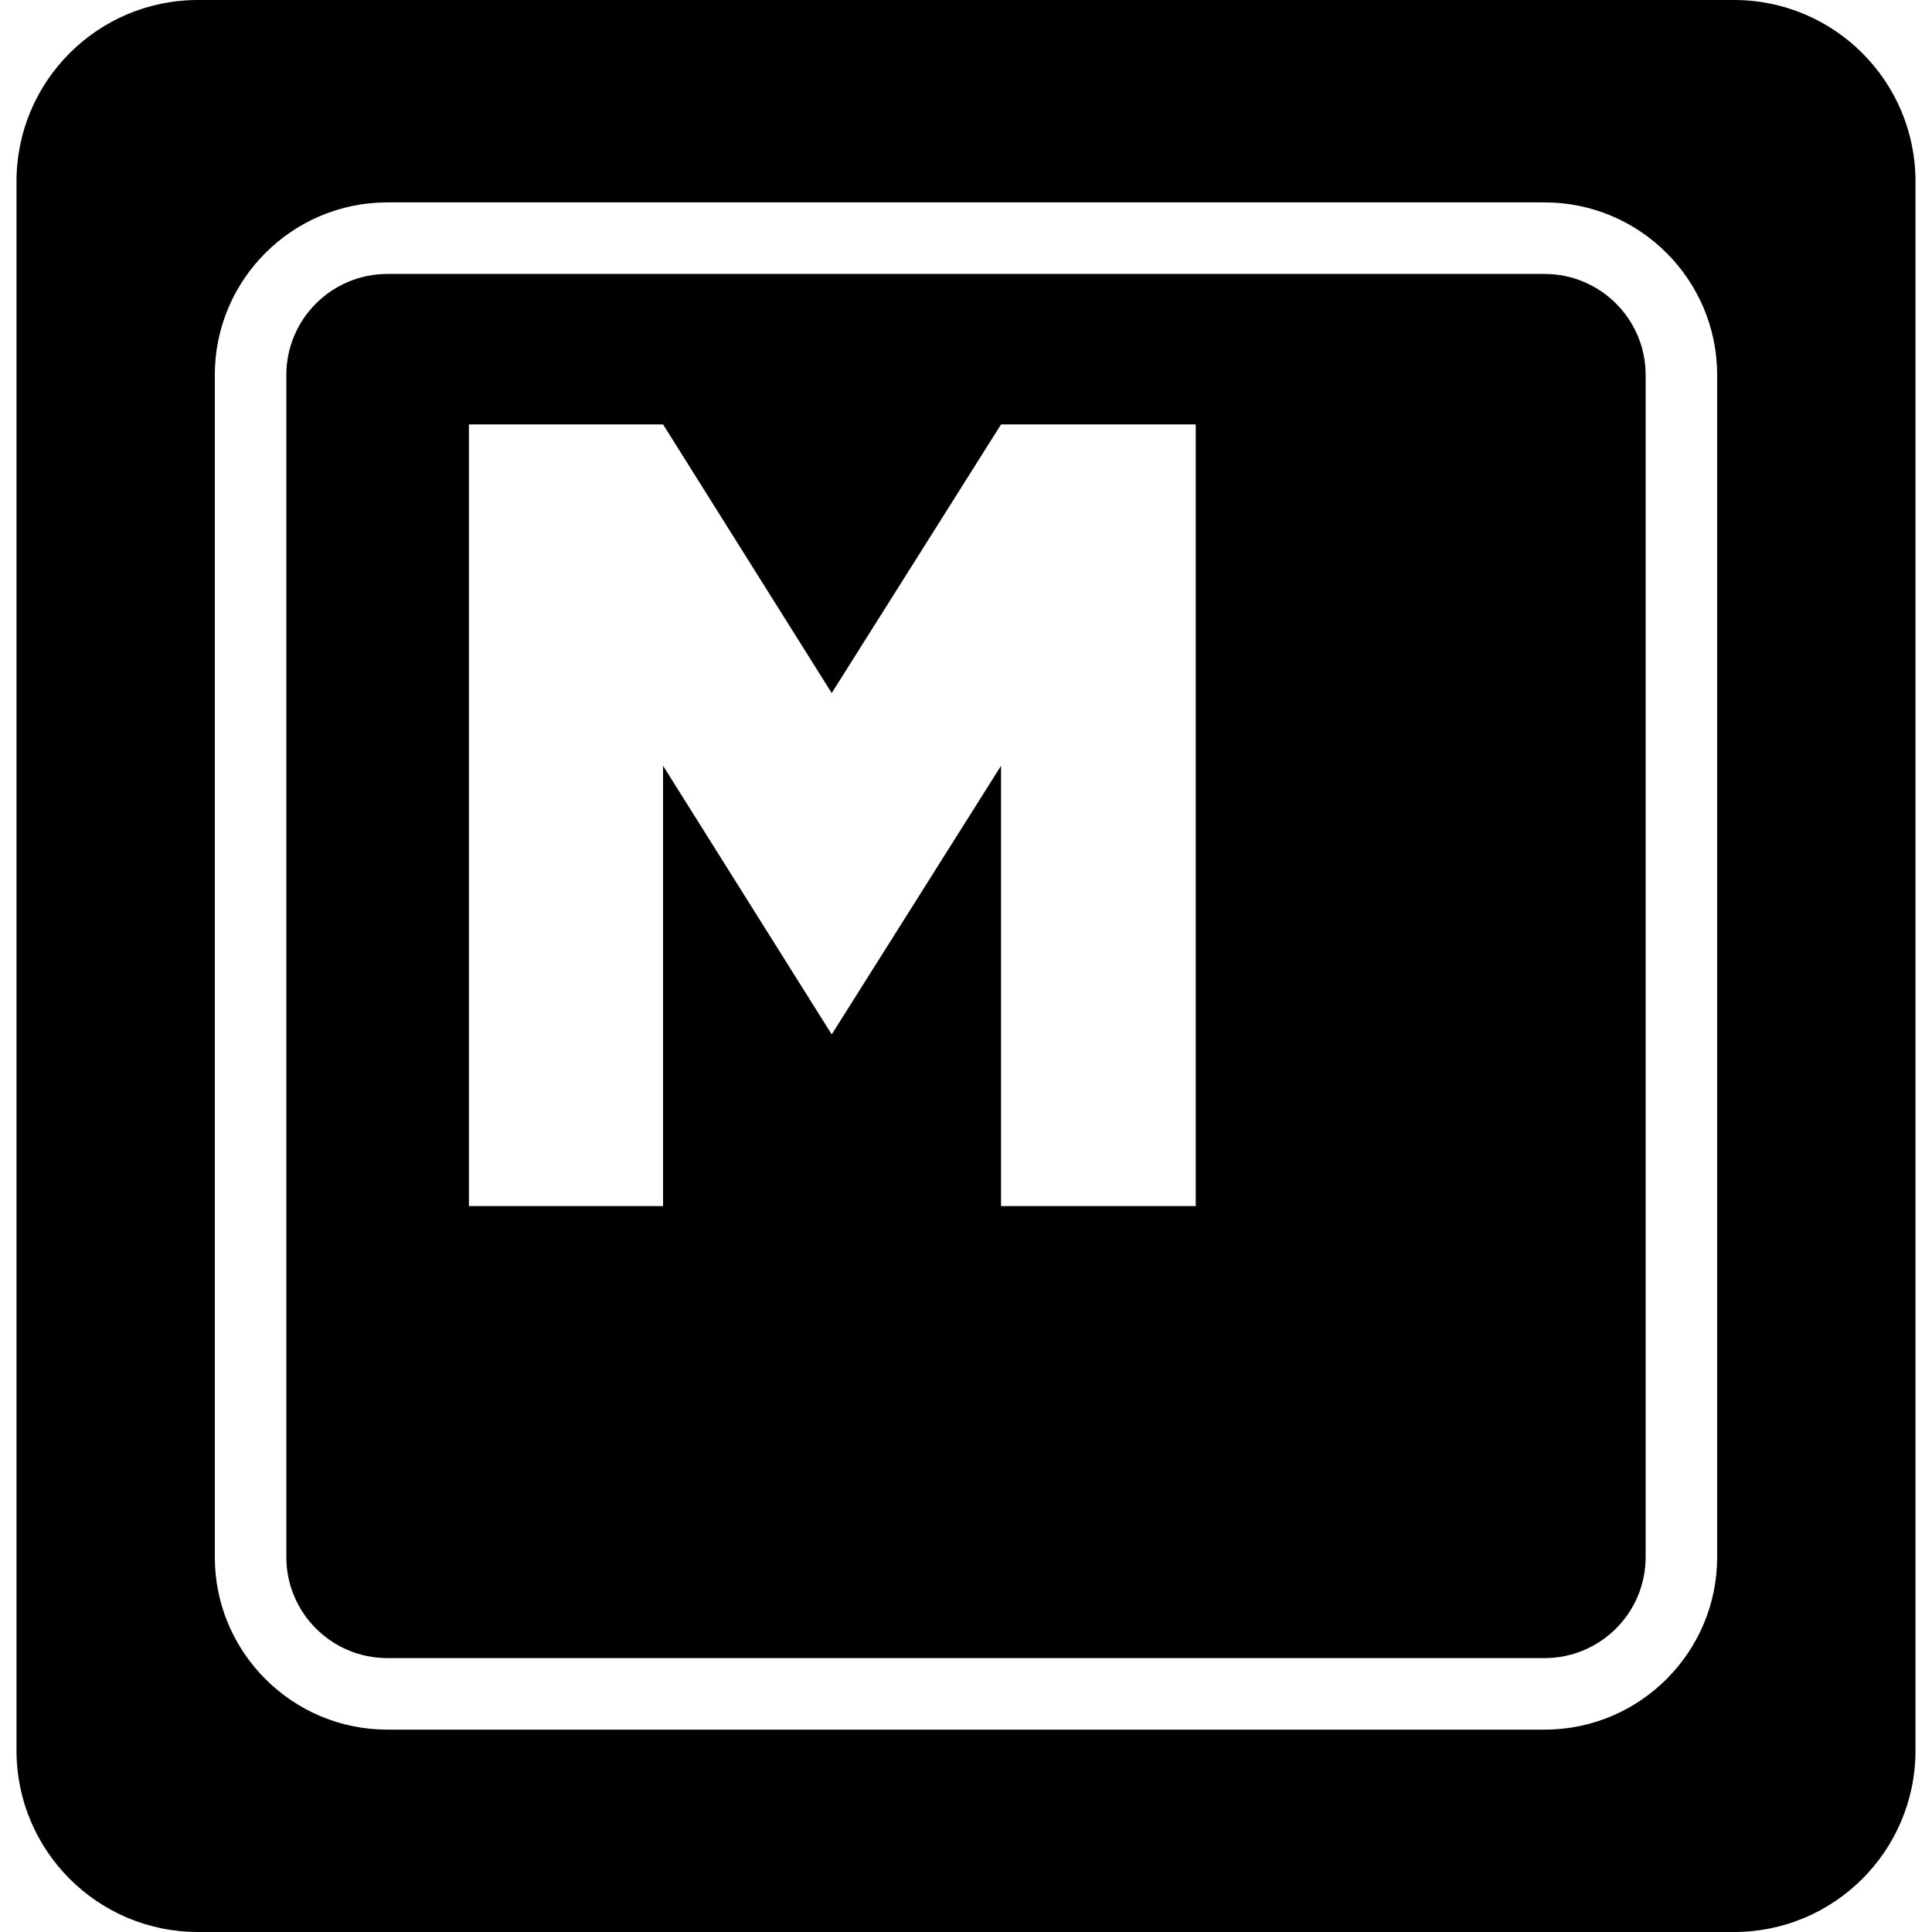
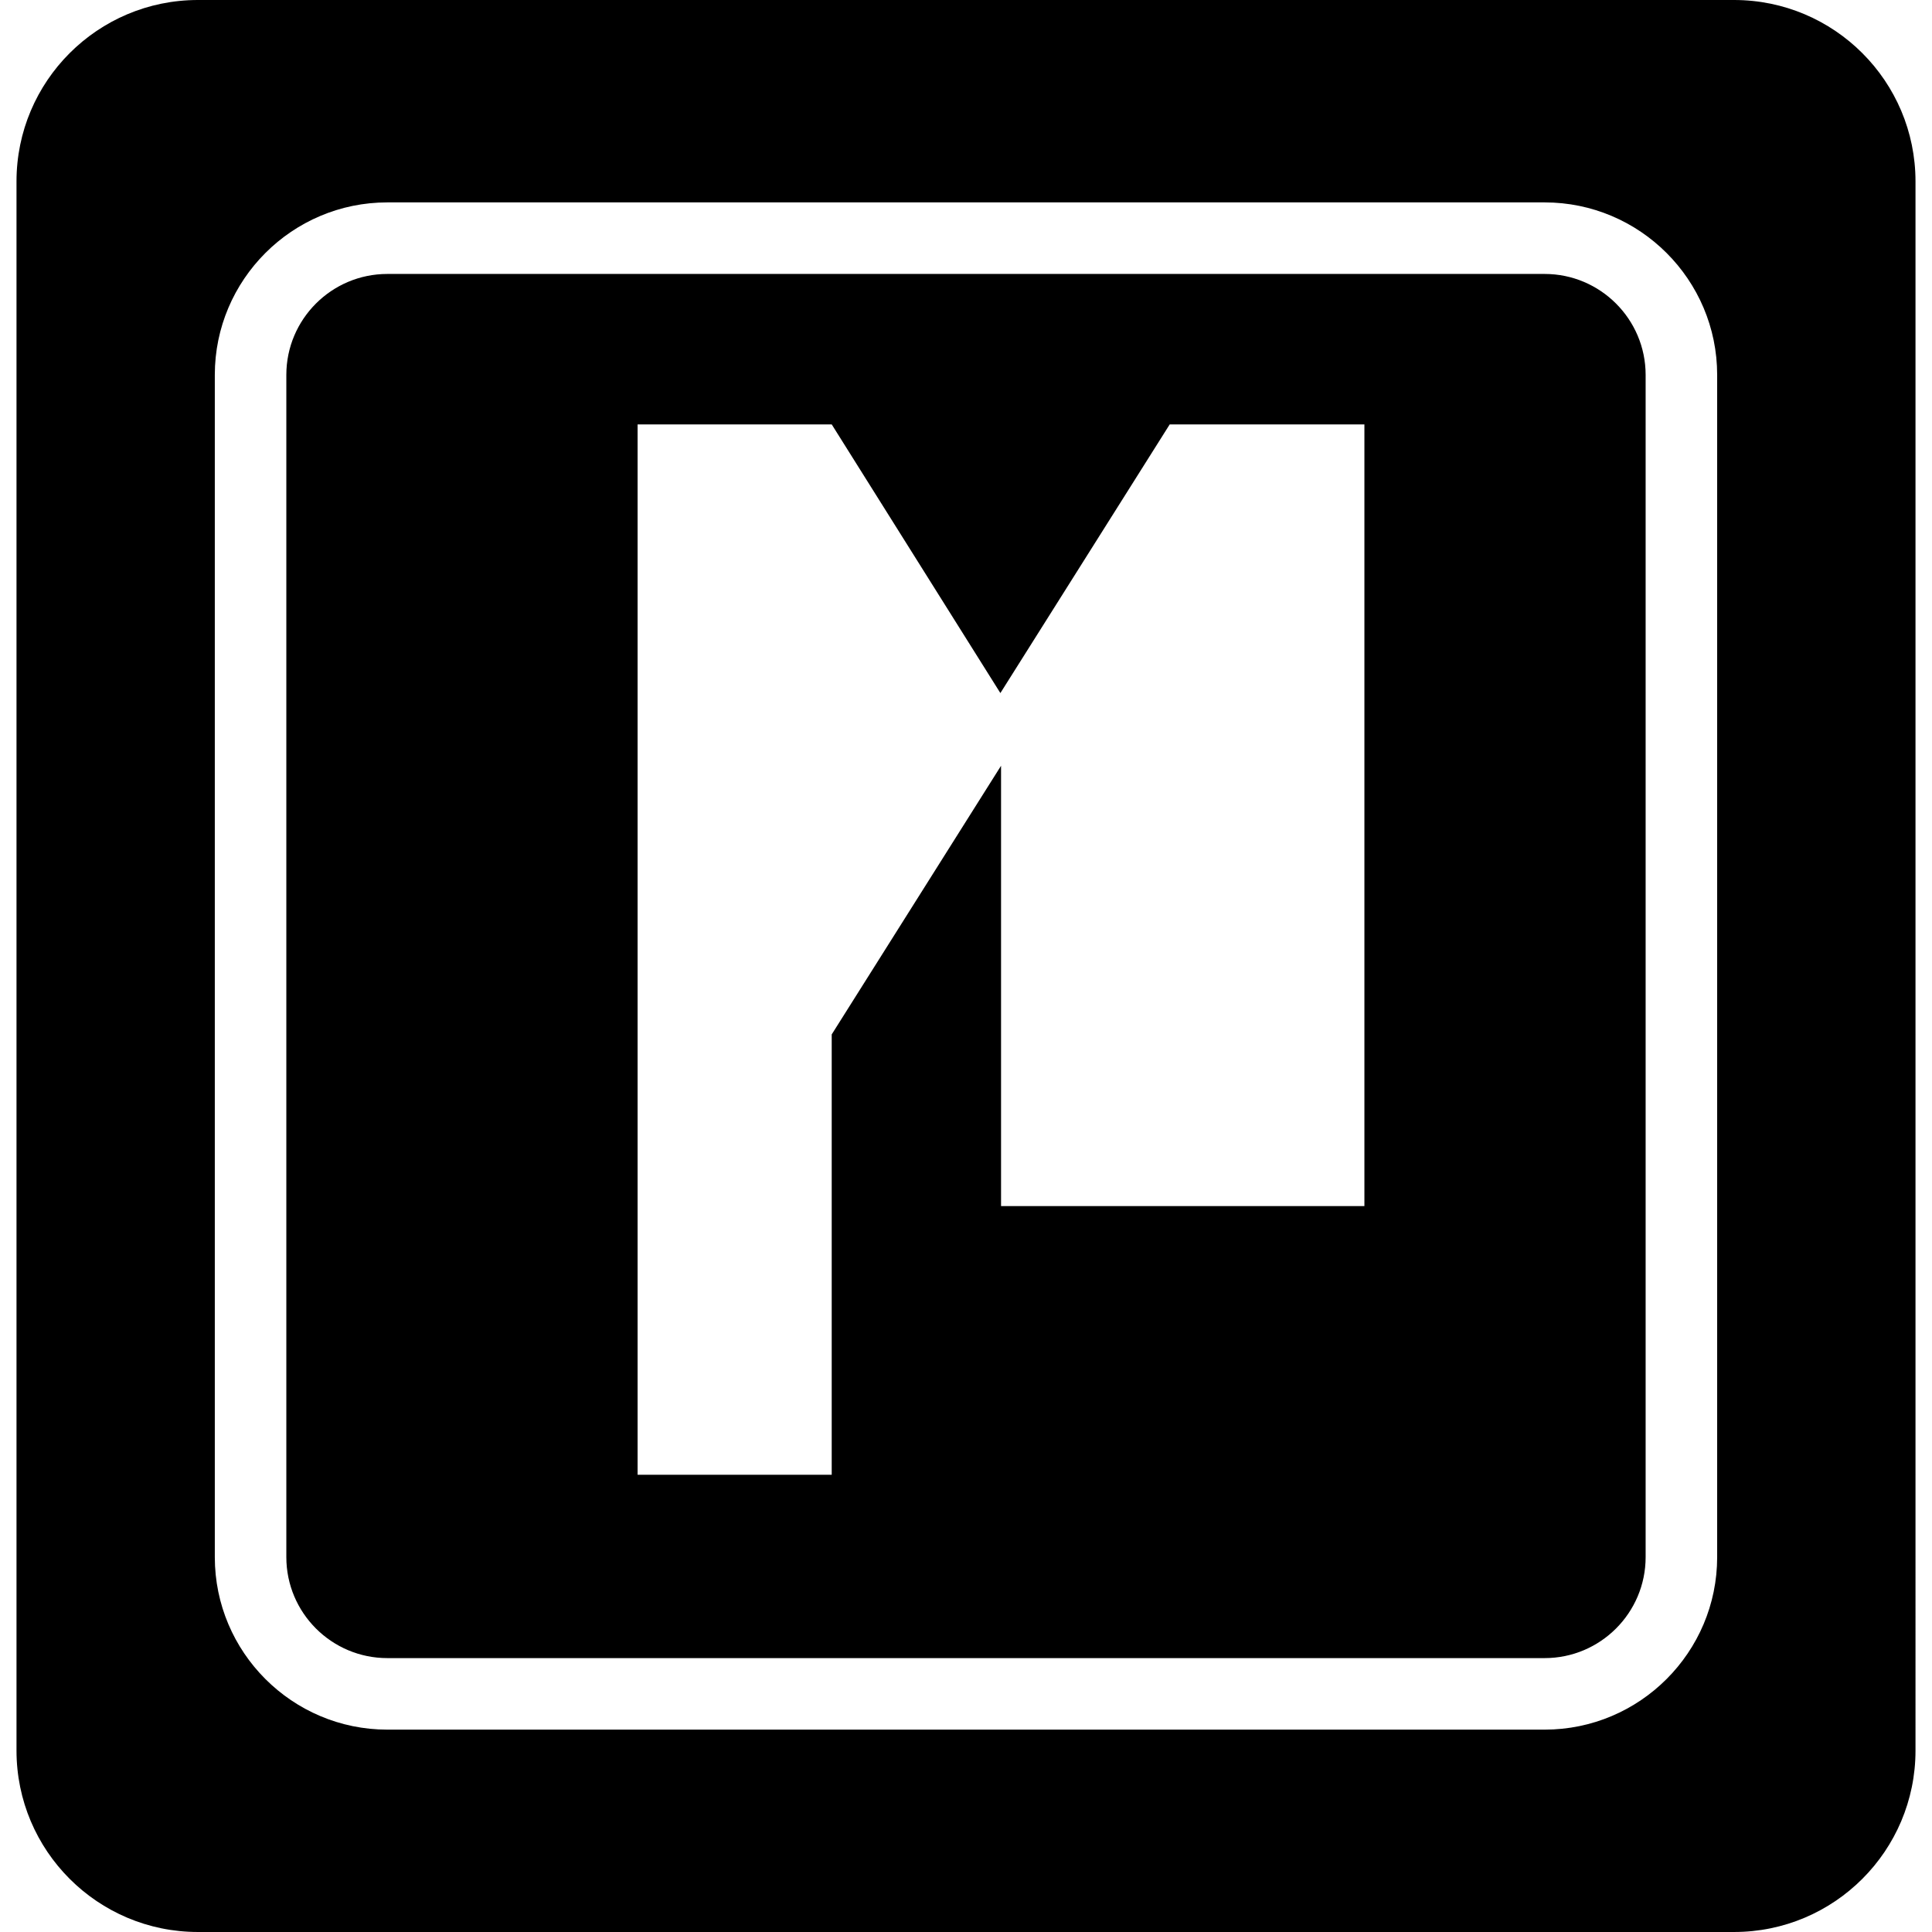
<svg xmlns="http://www.w3.org/2000/svg" version="1.1" id="Capa_1" x="0px" y="0px" width="419.896px" height="419.896px" viewBox="0 0 419.896 419.896" style="enable-background:new 0 0 419.896 419.896;" xml:space="preserve">
  <g>
-     <path d="M335.713,59.54H84.18c-12.103,0-21.949,9.84-21.949,21.936v256.947c0,12.1,9.84,21.945,21.949,21.945h251.533   c12.1,0,21.945-9.84,21.945-21.945V81.476C357.652,69.38,347.812,59.54,335.713,59.54z M259.879,262.126h-42.313v-95.7   l-36.803,58.392l-36.657-58.392v95.706h-42.189V92.238h42.189l36.657,58.392l36.803-58.392h42.313V262.126z M376.87,0H43.02   C21.245,0,3.586,17.658,3.586,39.43v341.026c0,21.781,17.659,39.439,39.434,39.439h333.856c21.774,0,39.434-17.658,39.434-39.439   V39.43C416.31,17.658,398.65,0,376.87,0z M373.204,338.423c0,20.666-16.818,37.491-37.491,37.491H84.18   c-20.67,0-37.494-16.818-37.494-37.491V81.476c0-20.663,16.818-37.488,37.494-37.488h251.533c20.667,0,37.491,16.818,37.491,37.488   V338.423z" />
+     <path d="M335.713,59.54H84.18c-12.103,0-21.949,9.84-21.949,21.936v256.947c0,12.1,9.84,21.945,21.949,21.945h251.533   c12.1,0,21.945-9.84,21.945-21.945V81.476C357.652,69.38,347.812,59.54,335.713,59.54z M259.879,262.126h-42.313v-95.7   l-36.803,58.392v95.706h-42.189V92.238h42.189l36.657,58.392l36.803-58.392h42.313V262.126z M376.87,0H43.02   C21.245,0,3.586,17.658,3.586,39.43v341.026c0,21.781,17.659,39.439,39.434,39.439h333.856c21.774,0,39.434-17.658,39.434-39.439   V39.43C416.31,17.658,398.65,0,376.87,0z M373.204,338.423c0,20.666-16.818,37.491-37.491,37.491H84.18   c-20.67,0-37.494-16.818-37.494-37.491V81.476c0-20.663,16.818-37.488,37.494-37.488h251.533c20.667,0,37.491,16.818,37.491,37.488   V338.423z" />
  </g>
  <g>
</g>
  <g>
</g>
  <g>
</g>
  <g>
</g>
  <g>
</g>
  <g>
</g>
  <g>
</g>
  <g>
</g>
  <g>
</g>
  <g>
</g>
  <g>
</g>
  <g>
</g>
  <g>
</g>
  <g>
</g>
  <g>
</g>
</svg>